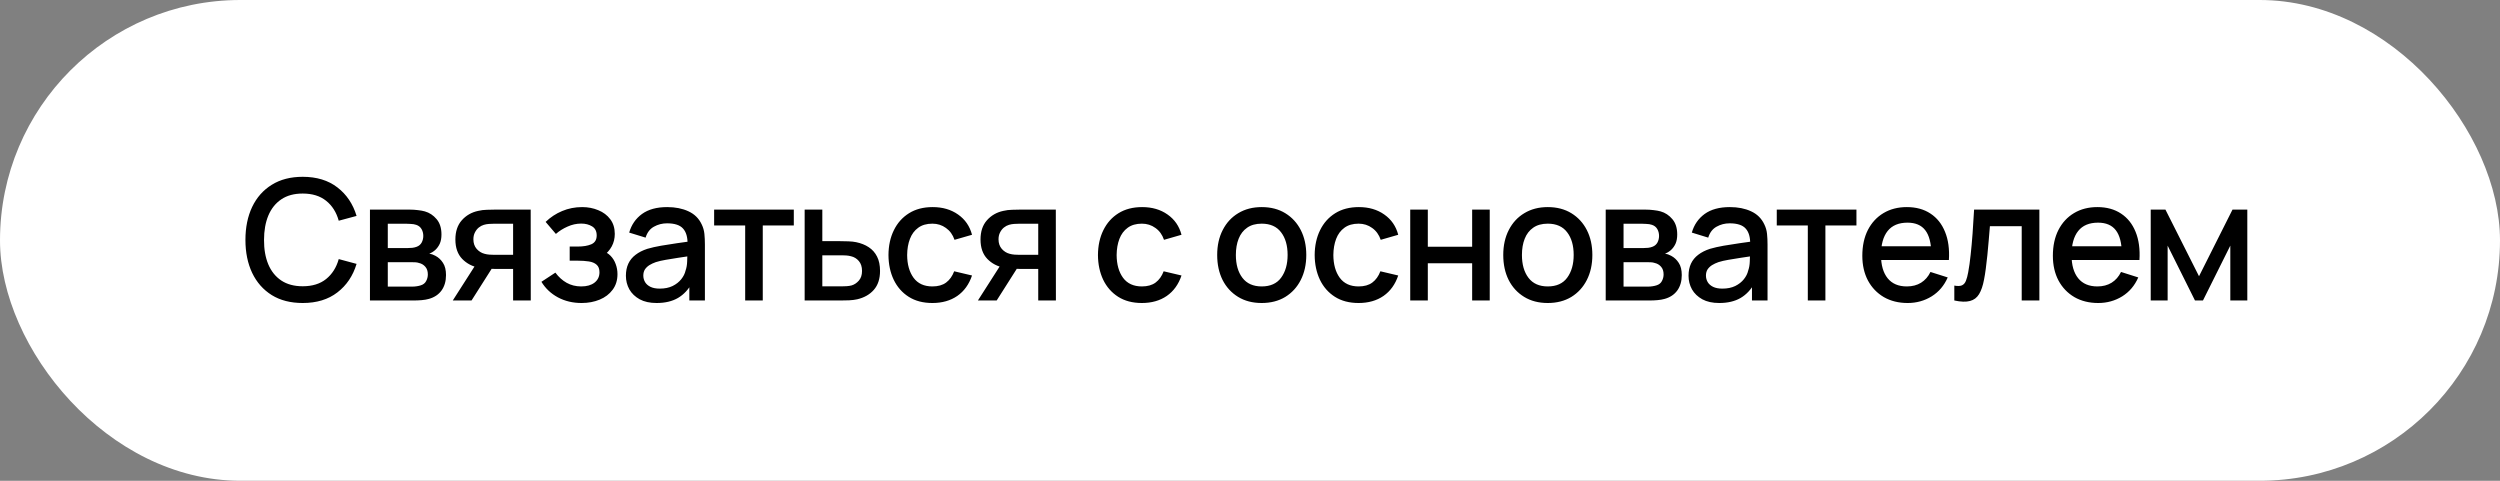
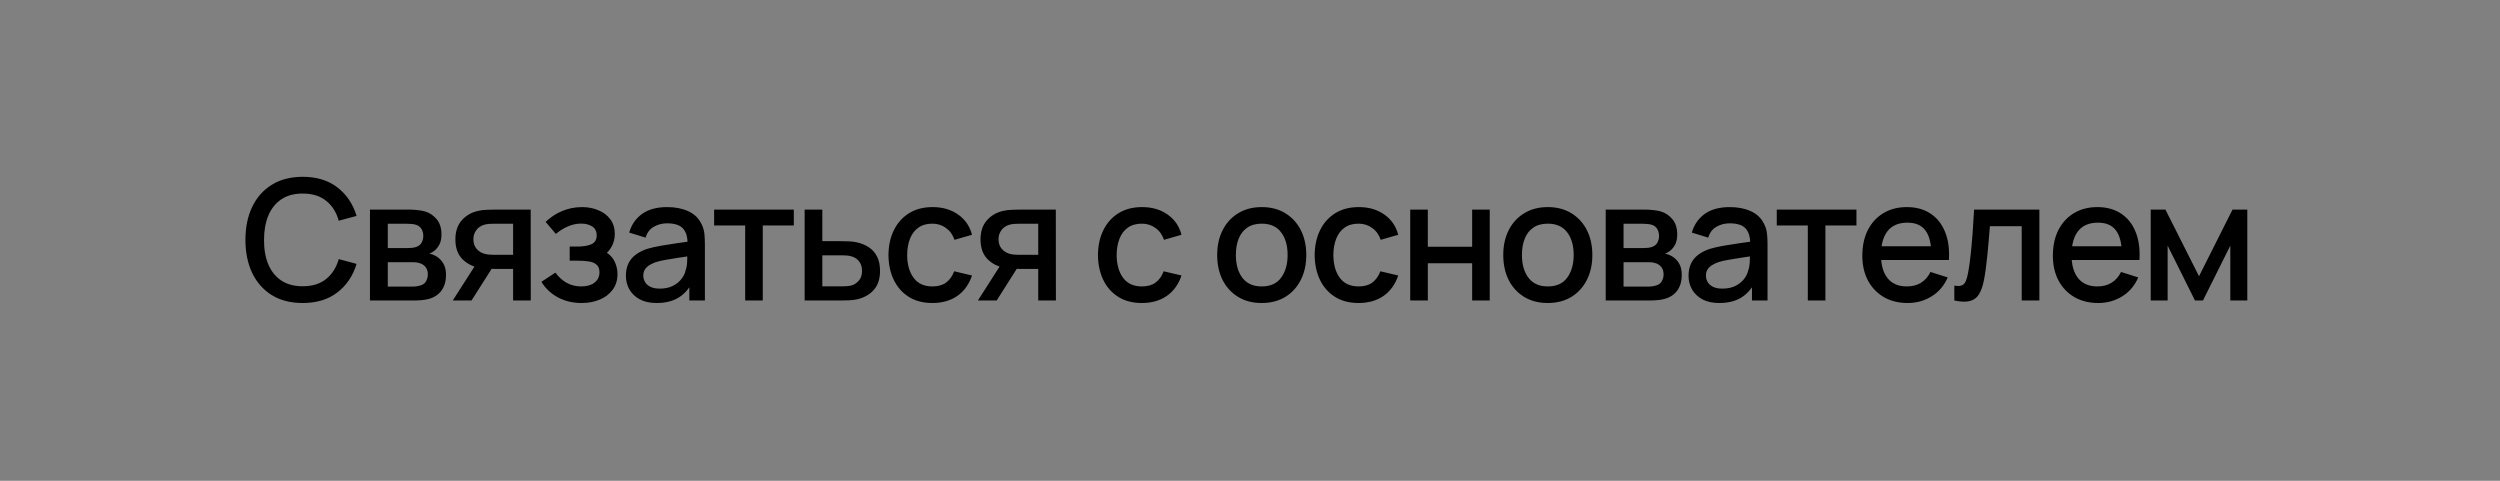
<svg xmlns="http://www.w3.org/2000/svg" width="208" height="40" viewBox="0 0 208 40" fill="none">
  <rect x="0" y="0" width="208" height="40" fill="#808080" stroke="none" />
-   <rect width="208" height="40" rx="20" fill="white" />
  <path d="M25.187 25.21C24.179 25.21 23.32 24.991 22.611 24.552C21.902 24.109 21.358 23.493 20.98 22.704C20.607 21.915 20.42 21.001 20.42 19.96C20.42 18.919 20.607 18.005 20.98 17.216C21.358 16.427 21.902 15.814 22.611 15.375C23.32 14.932 24.179 14.71 25.187 14.71C26.349 14.71 27.31 15.004 28.071 15.592C28.836 16.18 29.368 16.971 29.667 17.965L28.183 18.364C27.987 17.659 27.637 17.106 27.133 16.705C26.634 16.304 25.985 16.103 25.187 16.103C24.473 16.103 23.878 16.264 23.402 16.586C22.926 16.908 22.567 17.358 22.324 17.937C22.086 18.516 21.967 19.19 21.967 19.96C21.962 20.73 22.079 21.404 22.317 21.983C22.56 22.562 22.919 23.012 23.395 23.334C23.876 23.656 24.473 23.817 25.187 23.817C25.985 23.817 26.634 23.616 27.133 23.215C27.637 22.809 27.987 22.256 28.183 21.556L29.667 21.955C29.368 22.949 28.836 23.74 28.071 24.328C27.31 24.916 26.349 25.21 25.187 25.21ZM30.78 25V17.44H34.105C34.324 17.44 34.543 17.454 34.763 17.482C34.982 17.505 35.176 17.54 35.344 17.587C35.726 17.694 36.053 17.909 36.324 18.231C36.594 18.548 36.73 18.973 36.73 19.505C36.73 19.808 36.683 20.065 36.59 20.275C36.496 20.48 36.368 20.658 36.205 20.807C36.13 20.872 36.051 20.931 35.967 20.982C35.883 21.033 35.799 21.073 35.715 21.101C35.887 21.129 36.058 21.19 36.226 21.283C36.482 21.418 36.692 21.614 36.856 21.871C37.024 22.123 37.108 22.461 37.108 22.886C37.108 23.395 36.984 23.822 36.737 24.167C36.489 24.508 36.139 24.741 35.687 24.867C35.509 24.918 35.309 24.953 35.085 24.972C34.865 24.991 34.646 25 34.427 25H30.78ZM32.264 23.845H34.336C34.434 23.845 34.546 23.836 34.672 23.817C34.798 23.798 34.91 23.773 35.008 23.74C35.218 23.675 35.367 23.556 35.456 23.383C35.549 23.21 35.596 23.026 35.596 22.83C35.596 22.564 35.526 22.352 35.386 22.193C35.246 22.03 35.068 21.925 34.854 21.878C34.76 21.845 34.658 21.827 34.546 21.822C34.434 21.817 34.338 21.815 34.259 21.815H32.264V23.845ZM32.264 20.639H33.902C34.037 20.639 34.175 20.632 34.315 20.618C34.455 20.599 34.576 20.569 34.679 20.527C34.861 20.457 34.996 20.34 35.085 20.177C35.173 20.009 35.218 19.827 35.218 19.631C35.218 19.416 35.169 19.225 35.071 19.057C34.973 18.889 34.826 18.772 34.63 18.707C34.494 18.66 34.338 18.635 34.161 18.63C33.988 18.621 33.878 18.616 33.832 18.616H32.264V20.639ZM42.69 25V22.375H41.192C41.015 22.375 40.803 22.368 40.555 22.354C40.312 22.34 40.084 22.314 39.869 22.277C39.304 22.174 38.833 21.929 38.455 21.542C38.077 21.15 37.888 20.611 37.888 19.925C37.888 19.262 38.066 18.73 38.42 18.329C38.779 17.923 39.234 17.662 39.785 17.545C40.023 17.489 40.266 17.459 40.513 17.454C40.765 17.445 40.977 17.44 41.15 17.44H44.153L44.16 25H42.69ZM37.671 25L39.582 22.011H41.129L39.232 25H37.671ZM41.066 21.199H42.69V18.616H41.066C40.964 18.616 40.837 18.621 40.688 18.63C40.539 18.639 40.394 18.665 40.254 18.707C40.109 18.749 39.969 18.824 39.834 18.931C39.703 19.038 39.596 19.176 39.512 19.344C39.428 19.507 39.386 19.696 39.386 19.911C39.386 20.233 39.477 20.499 39.659 20.709C39.841 20.914 40.058 21.05 40.31 21.115C40.446 21.152 40.581 21.176 40.716 21.185C40.852 21.194 40.968 21.199 41.066 21.199ZM48.392 25.21C47.659 25.21 47.001 25.054 46.418 24.741C45.839 24.428 45.382 23.997 45.046 23.446L46.208 22.683C46.478 23.047 46.791 23.329 47.146 23.53C47.505 23.731 47.909 23.831 48.357 23.831C48.823 23.831 49.192 23.726 49.463 23.516C49.738 23.301 49.876 23.014 49.876 22.655C49.876 22.37 49.796 22.16 49.638 22.025C49.484 21.885 49.269 21.794 48.994 21.752C48.723 21.71 48.415 21.689 48.07 21.689H47.398V20.513H48.07C48.527 20.513 48.903 20.45 49.197 20.324C49.495 20.193 49.645 19.948 49.645 19.589C49.645 19.239 49.516 18.987 49.26 18.833C49.008 18.679 48.707 18.602 48.357 18.602C47.965 18.602 47.584 18.686 47.216 18.854C46.847 19.017 46.525 19.22 46.25 19.463L45.396 18.462C45.797 18.075 46.254 17.774 46.768 17.559C47.286 17.34 47.841 17.23 48.434 17.23C48.919 17.23 49.367 17.316 49.778 17.489C50.193 17.657 50.524 17.907 50.772 18.238C51.024 18.569 51.15 18.978 51.15 19.463C51.15 19.841 51.066 20.186 50.898 20.499C50.73 20.812 50.473 21.096 50.128 21.353L50.086 20.856C50.37 20.945 50.608 21.087 50.8 21.283C50.991 21.479 51.133 21.71 51.227 21.976C51.325 22.237 51.374 22.515 51.374 22.809C51.374 23.318 51.238 23.752 50.968 24.111C50.702 24.47 50.342 24.743 49.89 24.93C49.437 25.117 48.938 25.21 48.392 25.21ZM54.63 25.21C54.07 25.21 53.601 25.107 53.223 24.902C52.845 24.692 52.558 24.417 52.362 24.076C52.171 23.731 52.075 23.353 52.075 22.942C52.075 22.559 52.143 22.223 52.278 21.934C52.414 21.645 52.614 21.4 52.88 21.199C53.146 20.994 53.473 20.828 53.86 20.702C54.196 20.604 54.577 20.518 55.001 20.443C55.426 20.368 55.872 20.298 56.338 20.233C56.81 20.168 57.276 20.102 57.738 20.037L57.206 20.331C57.216 19.738 57.09 19.3 56.828 19.015C56.572 18.726 56.128 18.581 55.498 18.581C55.102 18.581 54.738 18.674 54.406 18.861C54.075 19.043 53.844 19.346 53.713 19.771L52.348 19.351C52.535 18.702 52.89 18.187 53.412 17.804C53.94 17.421 54.64 17.23 55.512 17.23C56.189 17.23 56.777 17.347 57.276 17.58C57.78 17.809 58.149 18.173 58.382 18.672C58.504 18.919 58.578 19.181 58.606 19.456C58.634 19.731 58.648 20.028 58.648 20.345V25H57.353V23.271L57.605 23.495C57.293 24.074 56.894 24.505 56.408 24.79C55.928 25.07 55.335 25.21 54.63 25.21ZM54.889 24.013C55.305 24.013 55.662 23.941 55.96 23.796C56.259 23.647 56.499 23.458 56.681 23.229C56.863 23 56.982 22.762 57.038 22.515C57.118 22.291 57.162 22.039 57.171 21.759C57.185 21.479 57.192 21.255 57.192 21.087L57.668 21.262C57.206 21.332 56.786 21.395 56.408 21.451C56.03 21.507 55.687 21.563 55.379 21.619C55.076 21.67 54.805 21.733 54.567 21.808C54.367 21.878 54.187 21.962 54.028 22.06C53.874 22.158 53.751 22.277 53.657 22.417C53.569 22.557 53.524 22.727 53.524 22.928C53.524 23.124 53.573 23.306 53.671 23.474C53.769 23.637 53.919 23.768 54.119 23.866C54.32 23.964 54.577 24.013 54.889 24.013ZM61.999 25V18.756H59.416V17.44H66.045V18.756H63.462V25H61.999ZM66.947 25V17.44H68.417V20.065H69.908C70.123 20.065 70.352 20.07 70.594 20.079C70.841 20.088 71.054 20.112 71.231 20.149C71.637 20.233 71.987 20.373 72.281 20.569C72.58 20.765 72.811 21.026 72.974 21.353C73.138 21.675 73.219 22.072 73.219 22.543C73.219 23.201 73.046 23.726 72.701 24.118C72.361 24.505 71.898 24.767 71.315 24.902C71.129 24.944 70.907 24.972 70.65 24.986C70.398 24.995 70.167 25 69.957 25H66.947ZM68.417 23.824H70.041C70.158 23.824 70.291 23.819 70.44 23.81C70.59 23.801 70.727 23.78 70.853 23.747C71.077 23.682 71.278 23.549 71.455 23.348C71.632 23.147 71.721 22.879 71.721 22.543C71.721 22.198 71.632 21.922 71.455 21.717C71.282 21.512 71.063 21.379 70.797 21.318C70.671 21.285 70.543 21.264 70.412 21.255C70.281 21.246 70.158 21.241 70.041 21.241H68.417V23.824ZM77.575 25.21C76.8 25.21 76.142 25.037 75.601 24.692C75.059 24.347 74.644 23.873 74.355 23.271C74.07 22.669 73.925 21.985 73.921 21.22C73.925 20.441 74.075 19.752 74.369 19.155C74.663 18.553 75.083 18.082 75.629 17.741C76.175 17.4 76.83 17.23 77.596 17.23C78.422 17.23 79.126 17.435 79.71 17.846C80.298 18.257 80.685 18.819 80.872 19.533L79.416 19.953C79.271 19.528 79.033 19.199 78.702 18.966C78.375 18.728 77.999 18.609 77.575 18.609C77.094 18.609 76.7 18.723 76.392 18.952C76.084 19.176 75.855 19.484 75.706 19.876C75.556 20.268 75.479 20.716 75.475 21.22C75.479 21.999 75.657 22.629 76.007 23.11C76.361 23.591 76.884 23.831 77.575 23.831C78.046 23.831 78.426 23.724 78.716 23.509C79.01 23.29 79.234 22.977 79.388 22.571L80.872 22.921C80.624 23.658 80.216 24.225 79.647 24.622C79.077 25.014 78.387 25.21 77.575 25.21ZM86.381 25V22.375H84.883C84.706 22.375 84.493 22.368 84.246 22.354C84.003 22.34 83.775 22.314 83.56 22.277C82.995 22.174 82.524 21.929 82.146 21.542C81.768 21.15 81.579 20.611 81.579 19.925C81.579 19.262 81.756 18.73 82.111 18.329C82.47 17.923 82.925 17.662 83.476 17.545C83.714 17.489 83.957 17.459 84.204 17.454C84.456 17.445 84.668 17.44 84.841 17.44H87.844L87.851 25H86.381ZM81.362 25L83.273 22.011H84.82L82.923 25H81.362ZM84.757 21.199H86.381V18.616H84.757C84.654 18.616 84.528 18.621 84.379 18.63C84.23 18.639 84.085 18.665 83.945 18.707C83.8 18.749 83.66 18.824 83.525 18.931C83.394 19.038 83.287 19.176 83.203 19.344C83.119 19.507 83.077 19.696 83.077 19.911C83.077 20.233 83.168 20.499 83.35 20.709C83.532 20.914 83.749 21.05 84.001 21.115C84.136 21.152 84.272 21.176 84.407 21.185C84.542 21.194 84.659 21.199 84.757 21.199ZM95.004 25.21C94.23 25.21 93.572 25.037 93.03 24.692C92.489 24.347 92.074 23.873 91.784 23.271C91.5 22.669 91.355 21.985 91.35 21.22C91.355 20.441 91.504 19.752 91.798 19.155C92.092 18.553 92.512 18.082 93.058 17.741C93.604 17.4 94.26 17.23 95.025 17.23C95.851 17.23 96.556 17.435 97.139 17.846C97.727 18.257 98.115 18.819 98.301 19.533L96.845 19.953C96.701 19.528 96.463 19.199 96.131 18.966C95.805 18.728 95.429 18.609 95.004 18.609C94.524 18.609 94.129 18.723 93.821 18.952C93.513 19.176 93.285 19.484 93.135 19.876C92.986 20.268 92.909 20.716 92.904 21.22C92.909 21.999 93.086 22.629 93.436 23.11C93.791 23.591 94.314 23.831 95.004 23.831C95.476 23.831 95.856 23.724 96.145 23.509C96.439 23.29 96.663 22.977 96.817 22.571L98.301 22.921C98.054 23.658 97.646 24.225 97.076 24.622C96.507 25.014 95.816 25.21 95.004 25.21ZM104.973 25.21C104.217 25.21 103.561 25.04 103.006 24.699C102.451 24.358 102.021 23.889 101.718 23.292C101.419 22.69 101.27 21.997 101.27 21.213C101.27 20.424 101.424 19.731 101.732 19.134C102.04 18.532 102.472 18.065 103.027 17.734C103.582 17.398 104.231 17.23 104.973 17.23C105.729 17.23 106.385 17.4 106.94 17.741C107.495 18.082 107.925 18.551 108.228 19.148C108.531 19.745 108.683 20.434 108.683 21.213C108.683 22.002 108.529 22.697 108.221 23.299C107.918 23.896 107.488 24.365 106.933 24.706C106.378 25.042 105.724 25.21 104.973 25.21ZM104.973 23.831C105.696 23.831 106.235 23.588 106.59 23.103C106.949 22.613 107.129 21.983 107.129 21.213C107.129 20.424 106.947 19.794 106.583 19.323C106.224 18.847 105.687 18.609 104.973 18.609C104.483 18.609 104.079 18.721 103.762 18.945C103.445 19.164 103.209 19.47 103.055 19.862C102.901 20.249 102.824 20.7 102.824 21.213C102.824 22.006 103.006 22.641 103.37 23.117C103.734 23.593 104.268 23.831 104.973 23.831ZM113.035 25.21C112.261 25.21 111.603 25.037 111.061 24.692C110.52 24.347 110.105 23.873 109.815 23.271C109.531 22.669 109.386 21.985 109.381 21.22C109.386 20.441 109.535 19.752 109.829 19.155C110.123 18.553 110.543 18.082 111.089 17.741C111.635 17.4 112.291 17.23 113.056 17.23C113.882 17.23 114.587 17.435 115.17 17.846C115.758 18.257 116.146 18.819 116.332 19.533L114.876 19.953C114.732 19.528 114.494 19.199 114.162 18.966C113.836 18.728 113.46 18.609 113.035 18.609C112.555 18.609 112.16 18.723 111.852 18.952C111.544 19.176 111.316 19.484 111.166 19.876C111.017 20.268 110.94 20.716 110.935 21.22C110.94 21.999 111.117 22.629 111.467 23.11C111.822 23.591 112.345 23.831 113.035 23.831C113.507 23.831 113.887 23.724 114.176 23.509C114.47 23.29 114.694 22.977 114.848 22.571L116.332 22.921C116.085 23.658 115.677 24.225 115.107 24.622C114.538 25.014 113.847 25.21 113.035 25.21ZM117.331 25V17.44H118.794V20.527H122.483V17.44H123.946V25H122.483V21.906H118.794V25H117.331ZM128.774 25.21C128.018 25.21 127.362 25.04 126.807 24.699C126.251 24.358 125.822 23.889 125.519 23.292C125.22 22.69 125.071 21.997 125.071 21.213C125.071 20.424 125.225 19.731 125.533 19.134C125.841 18.532 126.272 18.065 126.828 17.734C127.383 17.398 128.032 17.23 128.774 17.23C129.53 17.23 130.185 17.4 130.741 17.741C131.296 18.082 131.725 18.551 132.029 19.148C132.332 19.745 132.484 20.434 132.484 21.213C132.484 22.002 132.33 22.697 132.022 23.299C131.718 23.896 131.289 24.365 130.734 24.706C130.178 25.042 129.525 25.21 128.774 25.21ZM128.774 23.831C129.497 23.831 130.036 23.588 130.391 23.103C130.75 22.613 130.93 21.983 130.93 21.213C130.93 20.424 130.748 19.794 130.384 19.323C130.024 18.847 129.488 18.609 128.774 18.609C128.284 18.609 127.88 18.721 127.563 18.945C127.245 19.164 127.01 19.47 126.856 19.862C126.702 20.249 126.625 20.7 126.625 21.213C126.625 22.006 126.807 22.641 127.171 23.117C127.535 23.593 128.069 23.831 128.774 23.831ZM133.595 25V17.44H136.92C137.139 17.44 137.358 17.454 137.578 17.482C137.797 17.505 137.991 17.54 138.159 17.587C138.541 17.694 138.868 17.909 139.139 18.231C139.409 18.548 139.545 18.973 139.545 19.505C139.545 19.808 139.498 20.065 139.405 20.275C139.311 20.48 139.183 20.658 139.02 20.807C138.945 20.872 138.866 20.931 138.782 20.982C138.698 21.033 138.614 21.073 138.53 21.101C138.702 21.129 138.873 21.19 139.041 21.283C139.297 21.418 139.507 21.614 139.671 21.871C139.839 22.123 139.923 22.461 139.923 22.886C139.923 23.395 139.799 23.822 139.552 24.167C139.304 24.508 138.954 24.741 138.502 24.867C138.324 24.918 138.124 24.953 137.9 24.972C137.68 24.991 137.461 25 137.242 25H133.595ZM135.079 23.845H137.151C137.249 23.845 137.361 23.836 137.487 23.817C137.613 23.798 137.725 23.773 137.823 23.74C138.033 23.675 138.182 23.556 138.271 23.383C138.364 23.21 138.411 23.026 138.411 22.83C138.411 22.564 138.341 22.352 138.201 22.193C138.061 22.03 137.883 21.925 137.669 21.878C137.575 21.845 137.473 21.827 137.361 21.822C137.249 21.817 137.153 21.815 137.074 21.815H135.079V23.845ZM135.079 20.639H136.717C136.852 20.639 136.99 20.632 137.13 20.618C137.27 20.599 137.391 20.569 137.494 20.527C137.676 20.457 137.811 20.34 137.9 20.177C137.988 20.009 138.033 19.827 138.033 19.631C138.033 19.416 137.984 19.225 137.886 19.057C137.788 18.889 137.641 18.772 137.445 18.707C137.309 18.66 137.153 18.635 136.976 18.63C136.803 18.621 136.693 18.616 136.647 18.616H135.079V20.639ZM143.041 25.21C142.481 25.21 142.012 25.107 141.634 24.902C141.256 24.692 140.969 24.417 140.773 24.076C140.582 23.731 140.486 23.353 140.486 22.942C140.486 22.559 140.554 22.223 140.689 21.934C140.825 21.645 141.025 21.4 141.291 21.199C141.557 20.994 141.884 20.828 142.271 20.702C142.607 20.604 142.988 20.518 143.412 20.443C143.837 20.368 144.283 20.298 144.749 20.233C145.221 20.168 145.687 20.102 146.149 20.037L145.617 20.331C145.627 19.738 145.501 19.3 145.239 19.015C144.983 18.726 144.539 18.581 143.909 18.581C143.513 18.581 143.149 18.674 142.817 18.861C142.486 19.043 142.255 19.346 142.124 19.771L140.759 19.351C140.946 18.702 141.301 18.187 141.823 17.804C142.351 17.421 143.051 17.23 143.923 17.23C144.6 17.23 145.188 17.347 145.687 17.58C146.191 17.809 146.56 18.173 146.793 18.672C146.915 18.919 146.989 19.181 147.017 19.456C147.045 19.731 147.059 20.028 147.059 20.345V25H145.764V23.271L146.016 23.495C145.704 24.074 145.305 24.505 144.819 24.79C144.339 25.07 143.746 25.21 143.041 25.21ZM143.3 24.013C143.716 24.013 144.073 23.941 144.371 23.796C144.67 23.647 144.91 23.458 145.092 23.229C145.274 23 145.393 22.762 145.449 22.515C145.529 22.291 145.573 22.039 145.582 21.759C145.596 21.479 145.603 21.255 145.603 21.087L146.079 21.262C145.617 21.332 145.197 21.395 144.819 21.451C144.441 21.507 144.098 21.563 143.79 21.619C143.487 21.67 143.216 21.733 142.978 21.808C142.778 21.878 142.598 21.962 142.439 22.06C142.285 22.158 142.162 22.277 142.068 22.417C141.98 22.557 141.935 22.727 141.935 22.928C141.935 23.124 141.984 23.306 142.082 23.474C142.18 23.637 142.33 23.768 142.53 23.866C142.731 23.964 142.988 24.013 143.3 24.013ZM150.41 25V18.756H147.827V17.44H154.456V18.756H151.873V25H150.41ZM158.718 25.21C157.967 25.21 157.307 25.047 156.737 24.72C156.173 24.389 155.732 23.929 155.414 23.341C155.102 22.748 154.945 22.062 154.945 21.283C154.945 20.457 155.099 19.741 155.407 19.134C155.72 18.527 156.154 18.058 156.709 17.727C157.265 17.396 157.911 17.23 158.648 17.23C159.418 17.23 160.074 17.41 160.615 17.769C161.157 18.124 161.56 18.63 161.826 19.288C162.097 19.946 162.204 20.728 162.148 21.633H160.685V21.101C160.676 20.224 160.508 19.575 160.181 19.155C159.859 18.735 159.367 18.525 158.704 18.525C157.972 18.525 157.421 18.756 157.052 19.218C156.684 19.68 156.499 20.347 156.499 21.22C156.499 22.051 156.684 22.695 157.052 23.152C157.421 23.605 157.953 23.831 158.648 23.831C159.106 23.831 159.5 23.728 159.831 23.523C160.167 23.313 160.429 23.014 160.615 22.627L162.05 23.082C161.756 23.759 161.311 24.284 160.713 24.657C160.116 25.026 159.451 25.21 158.718 25.21ZM156.023 21.633V20.492H161.42V21.633H156.023ZM162.599 25V23.761C162.879 23.812 163.091 23.805 163.236 23.74C163.385 23.67 163.495 23.544 163.565 23.362C163.639 23.18 163.702 22.944 163.754 22.655C163.833 22.23 163.901 21.747 163.957 21.206C164.017 20.66 164.071 20.07 164.118 19.435C164.164 18.8 164.206 18.135 164.244 17.44H169.676V25H168.206V18.819H165.56C165.532 19.188 165.499 19.58 165.462 19.995C165.429 20.406 165.392 20.814 165.35 21.22C165.308 21.626 165.263 22.006 165.217 22.361C165.17 22.716 165.121 23.019 165.07 23.271C164.976 23.775 164.839 24.176 164.657 24.475C164.479 24.769 164.227 24.958 163.901 25.042C163.574 25.131 163.14 25.117 162.599 25ZM174.572 25.21C173.82 25.21 173.16 25.047 172.591 24.72C172.026 24.389 171.585 23.929 171.268 23.341C170.955 22.748 170.799 22.062 170.799 21.283C170.799 20.457 170.953 19.741 171.261 19.134C171.573 18.527 172.007 18.058 172.563 17.727C173.118 17.396 173.764 17.23 174.502 17.23C175.272 17.23 175.927 17.41 176.469 17.769C177.01 18.124 177.414 18.63 177.68 19.288C177.95 19.946 178.058 20.728 178.002 21.633H176.539V21.101C176.529 20.224 176.361 19.575 176.035 19.155C175.713 18.735 175.22 18.525 174.558 18.525C173.825 18.525 173.274 18.756 172.906 19.218C172.537 19.68 172.353 20.347 172.353 21.22C172.353 22.051 172.537 22.695 172.906 23.152C173.274 23.605 173.806 23.831 174.502 23.831C174.959 23.831 175.353 23.728 175.685 23.523C176.021 23.313 176.282 23.014 176.469 22.627L177.904 23.082C177.61 23.759 177.164 24.284 176.567 24.657C175.969 25.026 175.304 25.21 174.572 25.21ZM171.877 21.633V20.492H177.274V21.633H171.877ZM178.94 25V17.44H180.165L182.958 22.984L185.744 17.44H186.976V25H185.562V20.436L183.287 25H182.622L180.347 20.436V25H178.94Z" fill="black" />
</svg>